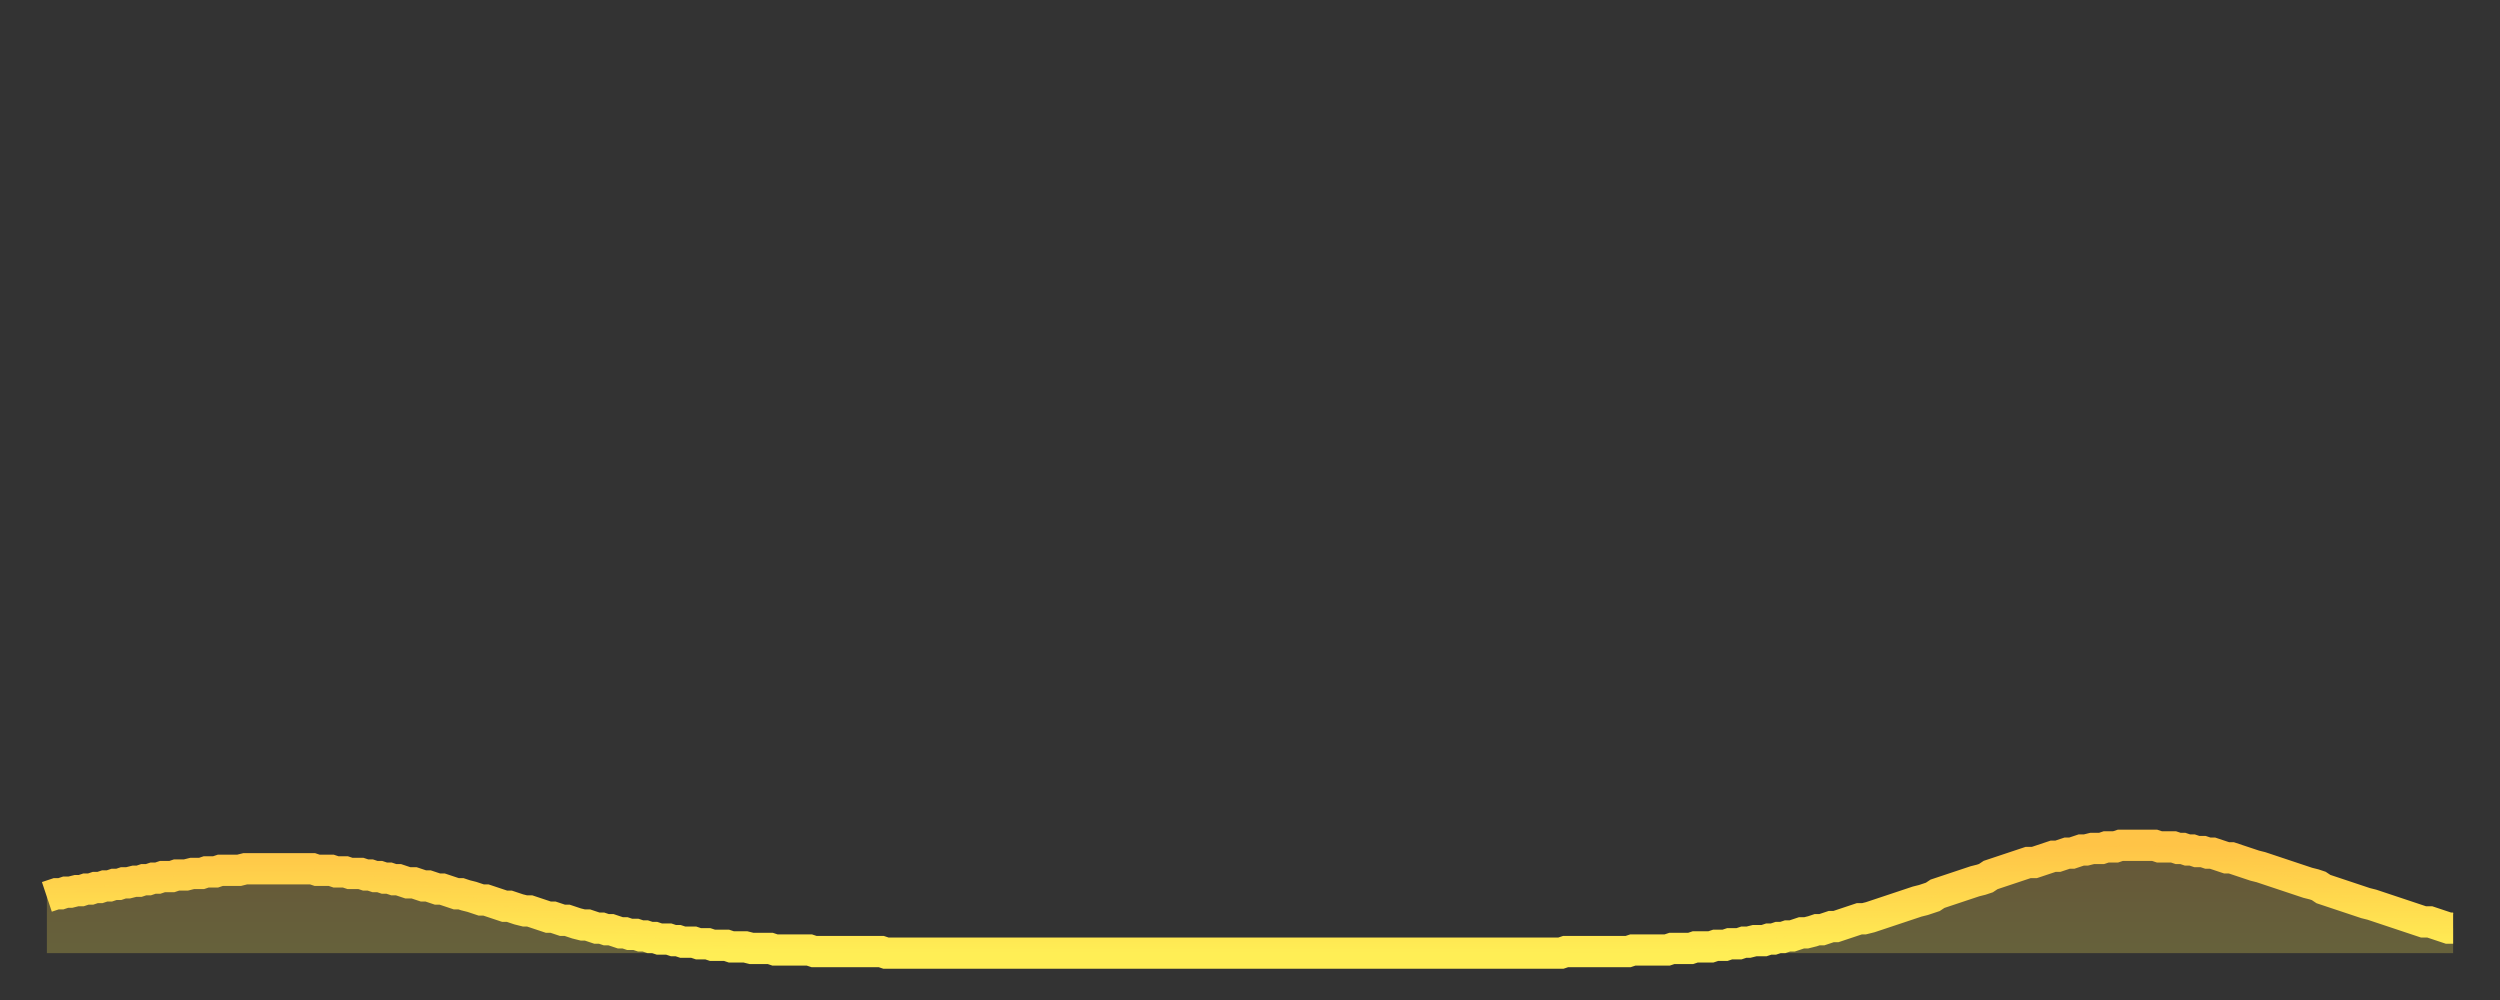
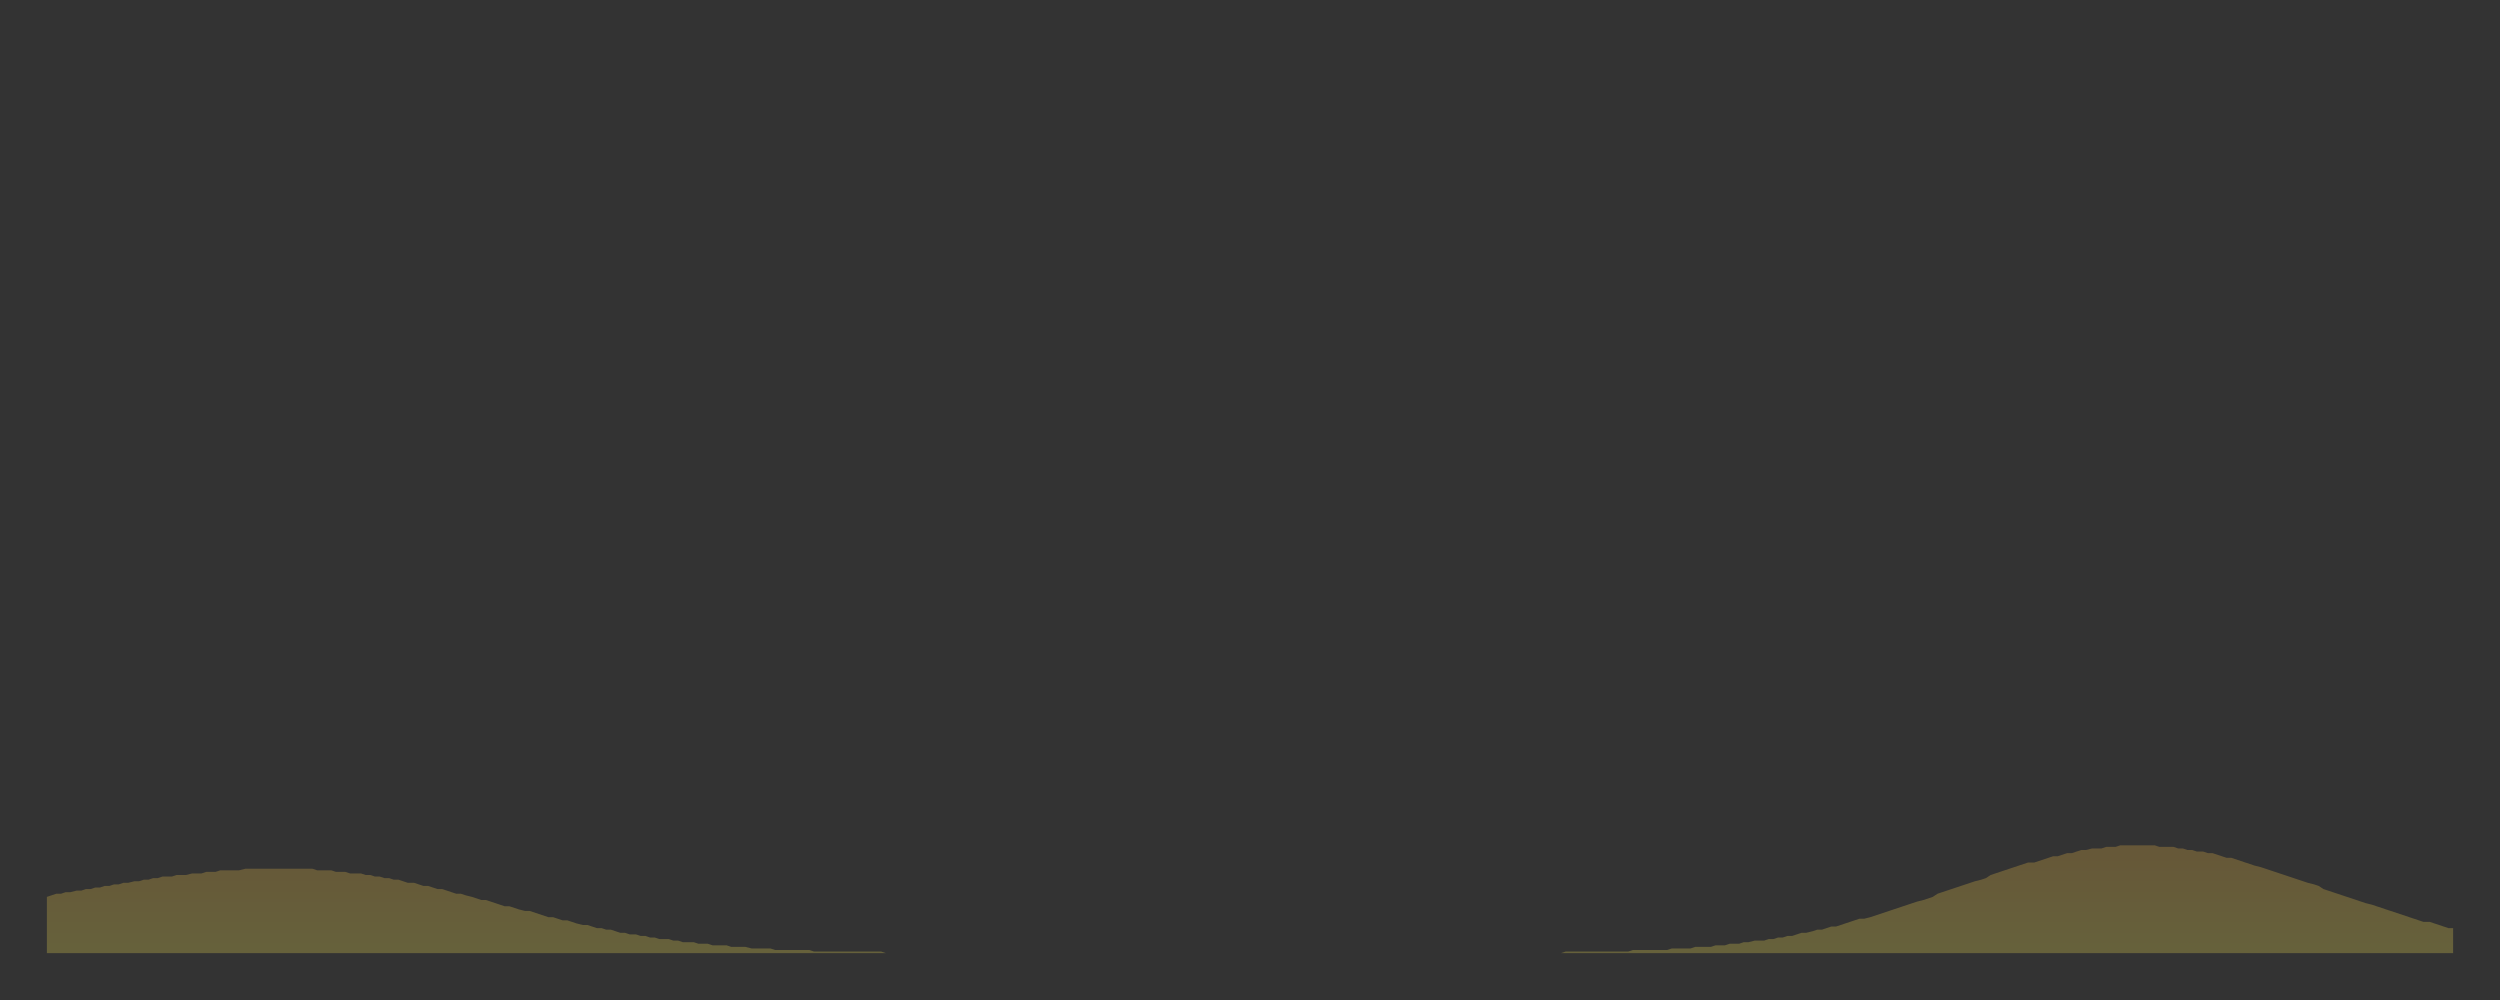
<svg xmlns="http://www.w3.org/2000/svg" baseProfile="full" height="64" version="1.1" width="160">
  <rect width="100%" height="100%" fill="#333333" stroke="none" />
  <defs>
    <linearGradient id="id404228" x1="0" x2="0" y1="0" y2="1">
      <stop offset="0%" stop-color="#ffc447" />
      <stop offset="50%" stop-color="#ffd94e" />
      <stop offset="100%" stop-color="#ffee55" />
    </linearGradient>
  </defs>
  <g transform="translate(3,3)">
    <g>
-       <path d="M 0.0 54.4 0.3 54.3 0.6 54.2 0.9 54.2 1.2 54.1 1.5 54.1 1.9 54.0 2.2 54.0 2.5 53.9 2.8 53.9 3.1 53.8 3.4 53.8 3.7 53.7 4.0 53.7 4.3 53.6 4.6 53.6 4.9 53.5 5.2 53.5 5.6 53.4 5.9 53.4 6.2 53.3 6.5 53.3 6.8 53.2 7.1 53.2 7.4 53.1 7.7 53.1 8.0 53.1 8.3 53.0 8.6 53.0 8.9 53.0 9.3 52.9 9.6 52.9 9.9 52.9 10.2 52.8 10.5 52.8 10.8 52.8 11.1 52.7 11.4 52.7 11.7 52.7 12.0 52.7 12.3 52.7 12.7 52.6 13.0 52.6 13.3 52.6 13.6 52.6 13.9 52.6 14.2 52.6 14.5 52.6 14.8 52.6 15.1 52.6 15.4 52.6 15.7 52.6 16.0 52.6 16.4 52.6 16.7 52.6 17.0 52.6 17.3 52.7 17.6 52.7 17.9 52.7 18.2 52.7 18.5 52.8 18.8 52.8 19.1 52.8 19.4 52.9 19.8 52.9 20.1 52.9 20.4 53.0 20.7 53.0 21.0 53.1 21.3 53.1 21.6 53.2 21.9 53.2 22.2 53.3 22.5 53.3 22.8 53.4 23.1 53.5 23.5 53.5 23.8 53.6 24.1 53.7 24.4 53.7 24.7 53.8 25.0 53.9 25.3 53.9 25.6 54.0 25.9 54.1 26.2 54.2 26.5 54.2 26.8 54.3 27.2 54.4 27.5 54.5 27.8 54.6 28.1 54.6 28.4 54.7 28.7 54.8 29.0 54.9 29.3 55.0 29.6 55.0 29.9 55.1 30.2 55.2 30.6 55.3 30.9 55.3 31.2 55.4 31.5 55.5 31.8 55.6 32.1 55.7 32.4 55.7 32.7 55.8 33.0 55.9 33.3 55.9 33.6 56.0 33.9 56.1 34.3 56.2 34.6 56.2 34.9 56.3 35.2 56.4 35.5 56.4 35.8 56.5 36.1 56.5 36.4 56.6 36.7 56.7 37.0 56.7 37.3 56.8 37.7 56.8 38.0 56.9 38.3 56.9 38.6 57.0 38.9 57.0 39.2 57.1 39.5 57.1 39.8 57.1 40.1 57.2 40.4 57.2 40.7 57.3 41.0 57.3 41.4 57.3 41.7 57.4 42.0 57.4 42.3 57.4 42.6 57.5 42.9 57.5 43.2 57.5 43.5 57.5 43.8 57.6 44.1 57.6 44.4 57.6 44.7 57.6 45.1 57.7 45.4 57.7 45.7 57.7 46.0 57.7 46.3 57.7 46.6 57.8 46.9 57.8 47.2 57.8 47.5 57.8 47.8 57.8 48.1 57.8 48.5 57.8 48.8 57.8 49.1 57.9 49.4 57.9 49.7 57.9 50.0 57.9 50.3 57.9 50.6 57.9 50.9 57.9 51.2 57.9 51.5 57.9 51.8 57.9 52.2 57.9 52.5 57.9 52.8 57.9 53.1 57.9 53.4 57.9 53.7 58.0 54.0 58.0 54.3 58.0 54.6 58.0 54.9 58.0 55.2 58.0 55.6 58.0 55.9 58.0 56.2 58.0 56.5 58.0 56.8 58.0 57.1 58.0 57.4 58.0 57.7 58.0 58.0 58.0 58.3 58.0 58.6 58.0 58.9 58.0 59.3 58.0 59.6 58.0 59.9 58.0 60.2 58.0 60.5 58.0 60.8 58.0 61.1 58.0 61.4 58.0 61.7 58.0 62.0 58.0 62.3 58.0 62.6 58.0 63.0 58.0 63.3 58.0 63.6 58.0 63.9 58.0 64.2 58.0 64.5 58.0 64.8 58.0 65.1 58.0 65.4 58.0 65.7 58.0 66.0 58.0 66.4 58.0 66.7 58.0 67.0 58.0 67.3 58.0 67.6 58.0 67.9 58.0 68.2 58.0 68.5 58.0 68.8 58.0 69.1 58.0 69.4 58.0 69.7 58.0 70.1 58.0 70.4 58.0 70.7 58.0 71.0 58.0 71.3 58.0 71.6 58.0 71.9 58.0 72.2 58.0 72.5 58.0 72.8 58.0 73.1 58.0 73.5 58.0 73.8 58.0 74.1 58.0 74.4 58.0 74.7 58.0 75.0 58.0 75.3 58.0 75.6 58.0 75.9 58.0 76.2 58.0 76.5 58.0 76.8 58.0 77.2 58.0 77.5 58.0 77.8 58.0 78.1 58.0 78.4 58.0 78.7 58.0 79.0 58.0 79.3 58.0 79.6 58.0 79.9 58.0 80.2 58.0 80.5 58.0 80.9 58.0 81.2 58.0 81.5 58.0 81.8 58.0 82.1 58.0 82.4 58.0 82.7 58.0 83.0 58.0 83.3 58.0 83.6 58.0 83.9 58.0 84.3 58.0 84.6 58.0 84.9 58.0 85.2 58.0 85.5 58.0 85.8 58.0 86.1 58.0 86.4 58.0 86.7 58.0 87.0 58.0 87.3 58.0 87.6 58.0 88.0 58.0 88.3 58.0 88.6 58.0 88.9 58.0 89.2 58.0 89.5 58.0 89.8 58.0 90.1 58.0 90.4 58.0 90.7 58.0 91.0 58.0 91.4 58.0 91.7 58.0 92.0 58.0 92.3 58.0 92.6 58.0 92.9 58.0 93.2 58.0 93.5 58.0 93.8 58.0 94.1 58.0 94.4 58.0 94.7 58.0 95.1 58.0 95.4 58.0 95.7 58.0 96.0 58.0 96.3 58.0 96.6 58.0 96.9 58.0 97.2 57.9 97.5 57.9 97.8 57.9 98.1 57.9 98.4 57.9 98.8 57.9 99.1 57.9 99.4 57.9 99.7 57.9 100.0 57.9 100.3 57.9 100.6 57.9 100.9 57.9 101.2 57.9 101.5 57.8 101.8 57.8 102.2 57.8 102.5 57.8 102.8 57.8 103.1 57.8 103.4 57.8 103.7 57.8 104.0 57.7 104.3 57.7 104.6 57.7 104.9 57.7 105.2 57.7 105.5 57.6 105.9 57.6 106.2 57.6 106.5 57.6 106.8 57.5 107.1 57.5 107.4 57.5 107.7 57.4 108.0 57.4 108.3 57.4 108.6 57.3 108.9 57.3 109.3 57.2 109.6 57.2 109.9 57.2 110.2 57.1 110.5 57.1 110.8 57.0 111.1 57.0 111.4 56.9 111.7 56.9 112.0 56.8 112.3 56.7 112.6 56.7 113.0 56.6 113.3 56.5 113.6 56.5 113.9 56.4 114.2 56.3 114.5 56.3 114.8 56.2 115.1 56.1 115.4 56.0 115.7 55.9 116.0 55.8 116.3 55.8 116.7 55.7 117.0 55.6 117.3 55.5 117.6 55.4 117.9 55.3 118.2 55.2 118.5 55.1 118.8 55.0 119.1 54.9 119.4 54.8 119.7 54.7 120.1 54.6 120.4 54.5 120.7 54.4 121.0 54.2 121.3 54.1 121.6 54.0 121.9 53.9 122.2 53.8 122.5 53.7 122.8 53.6 123.1 53.5 123.4 53.4 123.8 53.3 124.1 53.2 124.4 53.0 124.7 52.9 125.0 52.8 125.3 52.7 125.6 52.6 125.9 52.5 126.2 52.4 126.5 52.3 126.8 52.2 127.2 52.2 127.5 52.1 127.8 52.0 128.1 51.9 128.4 51.8 128.7 51.8 129.0 51.7 129.3 51.6 129.6 51.6 129.9 51.5 130.2 51.4 130.5 51.4 130.9 51.3 131.2 51.3 131.5 51.3 131.8 51.2 132.1 51.2 132.4 51.2 132.7 51.1 133.0 51.1 133.3 51.1 133.6 51.1 133.9 51.1 134.2 51.1 134.6 51.1 134.9 51.1 135.2 51.2 135.5 51.2 135.8 51.2 136.1 51.2 136.4 51.3 136.7 51.3 137.0 51.4 137.3 51.4 137.6 51.5 138.0 51.5 138.3 51.6 138.6 51.6 138.9 51.7 139.2 51.8 139.5 51.9 139.8 51.9 140.1 52.0 140.4 52.1 140.7 52.2 141.0 52.3 141.3 52.4 141.7 52.5 142.0 52.6 142.3 52.7 142.6 52.8 142.9 52.9 143.2 53.0 143.5 53.1 143.8 53.2 144.1 53.3 144.4 53.4 144.7 53.5 145.1 53.6 145.4 53.7 145.7 53.9 146.0 54.0 146.3 54.1 146.6 54.2 146.9 54.3 147.2 54.4 147.5 54.5 147.8 54.6 148.1 54.7 148.4 54.8 148.8 54.9 149.1 55.0 149.4 55.1 149.7 55.2 150.0 55.3 150.3 55.4 150.6 55.5 150.9 55.6 151.2 55.7 151.5 55.8 151.8 55.9 152.1 56.0 152.5 56.0 152.8 56.1 153.1 56.2 153.4 56.3 153.7 56.4 154.0 56.4" fill="none" id="graph-curve" opacity="1" stroke="url(#id404228)" stroke-width="2" />
      <path d="M 0 58 L 0.0 54.4 0.3 54.3 0.6 54.2 0.9 54.2 1.2 54.1 1.5 54.1 1.9 54.0 2.2 54.0 2.5 53.9 2.8 53.9 3.1 53.8 3.4 53.8 3.7 53.7 4.0 53.7 4.3 53.6 4.6 53.6 4.9 53.5 5.2 53.5 5.6 53.4 5.9 53.4 6.2 53.3 6.5 53.3 6.8 53.2 7.1 53.2 7.4 53.1 7.7 53.1 8.0 53.1 8.3 53.0 8.6 53.0 8.9 53.0 9.3 52.9 9.6 52.9 9.9 52.9 10.2 52.8 10.5 52.8 10.8 52.8 11.1 52.7 11.4 52.7 11.7 52.7 12.0 52.7 12.3 52.7 12.7 52.6 13.0 52.6 13.3 52.6 13.6 52.6 13.9 52.6 14.2 52.6 14.5 52.6 14.8 52.6 15.1 52.6 15.4 52.6 15.7 52.6 16.0 52.6 16.4 52.6 16.7 52.6 17.0 52.6 17.3 52.7 17.6 52.7 17.9 52.7 18.2 52.7 18.5 52.8 18.8 52.8 19.1 52.8 19.4 52.9 19.8 52.9 20.1 52.9 20.4 53.0 20.7 53.0 21.0 53.1 21.3 53.1 21.6 53.2 21.9 53.2 22.2 53.3 22.5 53.3 22.8 53.4 23.1 53.5 23.5 53.5 23.8 53.6 24.1 53.7 24.4 53.7 24.7 53.8 25.0 53.9 25.3 53.9 25.6 54.0 25.9 54.1 26.2 54.2 26.5 54.2 26.8 54.3 27.2 54.4 27.5 54.5 27.8 54.6 28.1 54.6 28.4 54.7 28.7 54.8 29.0 54.9 29.3 55.0 29.6 55.0 29.9 55.1 30.2 55.2 30.6 55.3 30.9 55.3 31.2 55.4 31.5 55.5 31.8 55.6 32.1 55.7 32.4 55.7 32.7 55.8 33.0 55.9 33.3 55.9 33.6 56.0 33.9 56.1 34.3 56.2 34.6 56.2 34.9 56.3 35.2 56.4 35.5 56.4 35.8 56.5 36.1 56.5 36.4 56.6 36.7 56.7 37.0 56.7 37.3 56.8 37.7 56.8 38.0 56.9 38.3 56.9 38.6 57.0 38.9 57.0 39.2 57.1 39.5 57.1 39.8 57.1 40.1 57.2 40.4 57.2 40.7 57.3 41.0 57.3 41.4 57.3 41.7 57.4 42.0 57.4 42.3 57.4 42.6 57.5 42.9 57.5 43.2 57.5 43.5 57.5 43.8 57.6 44.1 57.6 44.4 57.6 44.7 57.6 45.1 57.7 45.4 57.7 45.7 57.7 46.0 57.7 46.3 57.7 46.6 57.8 46.9 57.8 47.2 57.8 47.5 57.8 47.8 57.8 48.1 57.8 48.5 57.8 48.8 57.8 49.1 57.9 49.4 57.9 49.7 57.9 50.0 57.9 50.3 57.9 50.6 57.9 50.9 57.9 51.2 57.9 51.5 57.9 51.8 57.9 52.2 57.9 52.5 57.9 52.8 57.9 53.1 57.9 53.4 57.9 53.7 58.0 54.0 58.0 54.3 58.0 54.6 58.0 54.9 58.0 55.2 58.0 55.6 58.0 55.9 58.0 56.2 58.0 56.5 58.0 56.8 58.0 57.1 58.0 57.4 58.0 57.7 58.0 58.0 58.0 58.3 58.0 58.6 58.0 58.9 58.0 59.3 58.0 59.6 58.0 59.9 58.0 60.2 58.0 60.5 58.0 60.8 58.0 61.1 58.0 61.4 58.0 61.7 58.0 62.0 58.0 62.3 58.0 62.6 58.0 63.0 58.0 63.3 58.0 63.6 58.0 63.9 58.0 64.2 58.0 64.5 58.0 64.8 58.0 65.1 58.0 65.4 58.0 65.7 58.0 66.0 58.0 66.4 58.0 66.7 58.0 67.0 58.0 67.3 58.0 67.6 58.0 67.9 58.0 68.2 58.0 68.5 58.0 68.8 58.0 69.1 58.0 69.4 58.0 69.7 58.0 70.1 58.0 70.4 58.0 70.7 58.0 71.0 58.0 71.3 58.0 71.6 58.0 71.9 58.0 72.2 58.0 72.5 58.0 72.8 58.0 73.1 58.0 73.5 58.0 73.8 58.0 74.1 58.0 74.4 58.0 74.7 58.0 75.0 58.0 75.3 58.0 75.6 58.0 75.9 58.0 76.2 58.0 76.5 58.0 76.8 58.0 77.2 58.0 77.5 58.0 77.8 58.0 78.1 58.0 78.4 58.0 78.7 58.0 79.0 58.0 79.3 58.0 79.6 58.0 79.9 58.0 80.2 58.0 80.5 58.0 80.9 58.0 81.2 58.0 81.5 58.0 81.8 58.0 82.1 58.0 82.4 58.0 82.7 58.0 83.0 58.0 83.3 58.0 83.6 58.0 83.9 58.0 84.3 58.0 84.6 58.0 84.9 58.0 85.2 58.0 85.5 58.0 85.8 58.0 86.1 58.0 86.4 58.0 86.7 58.0 87.0 58.0 87.3 58.0 87.6 58.0 88.0 58.0 88.3 58.0 88.6 58.0 88.9 58.0 89.2 58.0 89.5 58.0 89.8 58.0 90.1 58.0 90.4 58.0 90.7 58.0 91.0 58.0 91.4 58.0 91.7 58.0 92.0 58.0 92.3 58.0 92.6 58.0 92.9 58.0 93.2 58.0 93.5 58.0 93.8 58.0 94.1 58.0 94.4 58.0 94.7 58.0 95.1 58.0 95.4 58.0 95.7 58.0 96.0 58.0 96.3 58.0 96.6 58.0 96.9 58.0 97.2 57.9 97.5 57.9 97.8 57.9 98.1 57.9 98.4 57.9 98.8 57.9 99.1 57.9 99.4 57.9 99.7 57.9 100.0 57.9 100.3 57.9 100.6 57.9 100.9 57.9 101.2 57.9 101.5 57.8 101.8 57.8 102.2 57.8 102.5 57.8 102.8 57.8 103.1 57.8 103.4 57.8 103.7 57.8 104.0 57.7 104.3 57.7 104.6 57.7 104.9 57.7 105.2 57.7 105.5 57.6 105.9 57.6 106.2 57.6 106.5 57.6 106.8 57.5 107.1 57.5 107.4 57.5 107.7 57.4 108.0 57.4 108.3 57.4 108.6 57.3 108.9 57.3 109.3 57.2 109.6 57.2 109.9 57.2 110.2 57.1 110.5 57.1 110.8 57.0 111.1 57.0 111.4 56.9 111.7 56.9 112.0 56.8 112.3 56.7 112.6 56.7 113.0 56.6 113.3 56.5 113.6 56.5 113.9 56.4 114.2 56.3 114.5 56.3 114.8 56.2 115.1 56.1 115.4 56.0 115.7 55.9 116.0 55.8 116.3 55.8 116.7 55.7 117.0 55.6 117.3 55.5 117.6 55.4 117.9 55.3 118.2 55.2 118.5 55.1 118.8 55.0 119.1 54.9 119.4 54.8 119.7 54.7 120.1 54.6 120.4 54.5 120.7 54.4 121.0 54.2 121.3 54.1 121.6 54.0 121.9 53.9 122.2 53.8 122.5 53.7 122.8 53.6 123.1 53.5 123.4 53.4 123.8 53.3 124.1 53.2 124.4 53.0 124.7 52.9 125.0 52.8 125.3 52.7 125.6 52.6 125.9 52.5 126.2 52.4 126.5 52.3 126.8 52.2 127.2 52.2 127.5 52.1 127.8 52.0 128.1 51.9 128.4 51.8 128.7 51.8 129.0 51.7 129.3 51.6 129.6 51.6 129.9 51.5 130.2 51.4 130.5 51.4 130.9 51.3 131.2 51.3 131.5 51.3 131.8 51.2 132.1 51.2 132.4 51.2 132.7 51.1 133.0 51.1 133.3 51.1 133.6 51.1 133.9 51.1 134.2 51.1 134.6 51.1 134.9 51.1 135.2 51.2 135.5 51.2 135.8 51.2 136.1 51.2 136.4 51.3 136.7 51.3 137.0 51.4 137.3 51.4 137.6 51.5 138.0 51.5 138.3 51.6 138.6 51.6 138.9 51.7 139.2 51.8 139.5 51.9 139.8 51.9 140.1 52.0 140.4 52.1 140.7 52.2 141.0 52.3 141.3 52.4 141.7 52.5 142.0 52.6 142.3 52.7 142.6 52.8 142.9 52.9 143.2 53.0 143.5 53.1 143.8 53.2 144.1 53.3 144.4 53.4 144.7 53.5 145.1 53.6 145.4 53.7 145.7 53.9 146.0 54.0 146.3 54.1 146.6 54.2 146.9 54.3 147.2 54.4 147.5 54.5 147.8 54.6 148.1 54.7 148.4 54.8 148.8 54.9 149.1 55.0 149.4 55.1 149.7 55.2 150.0 55.3 150.3 55.4 150.6 55.5 150.9 55.6 151.2 55.7 151.5 55.8 151.8 55.9 152.1 56.0 152.5 56.0 152.8 56.1 153.1 56.2 153.4 56.3 153.7 56.4 154.0 56.4 154 58" fill="url(#id404228)" fill-opacity=".25" id="graph-shadow" />
    </g>
  </g>
</svg>